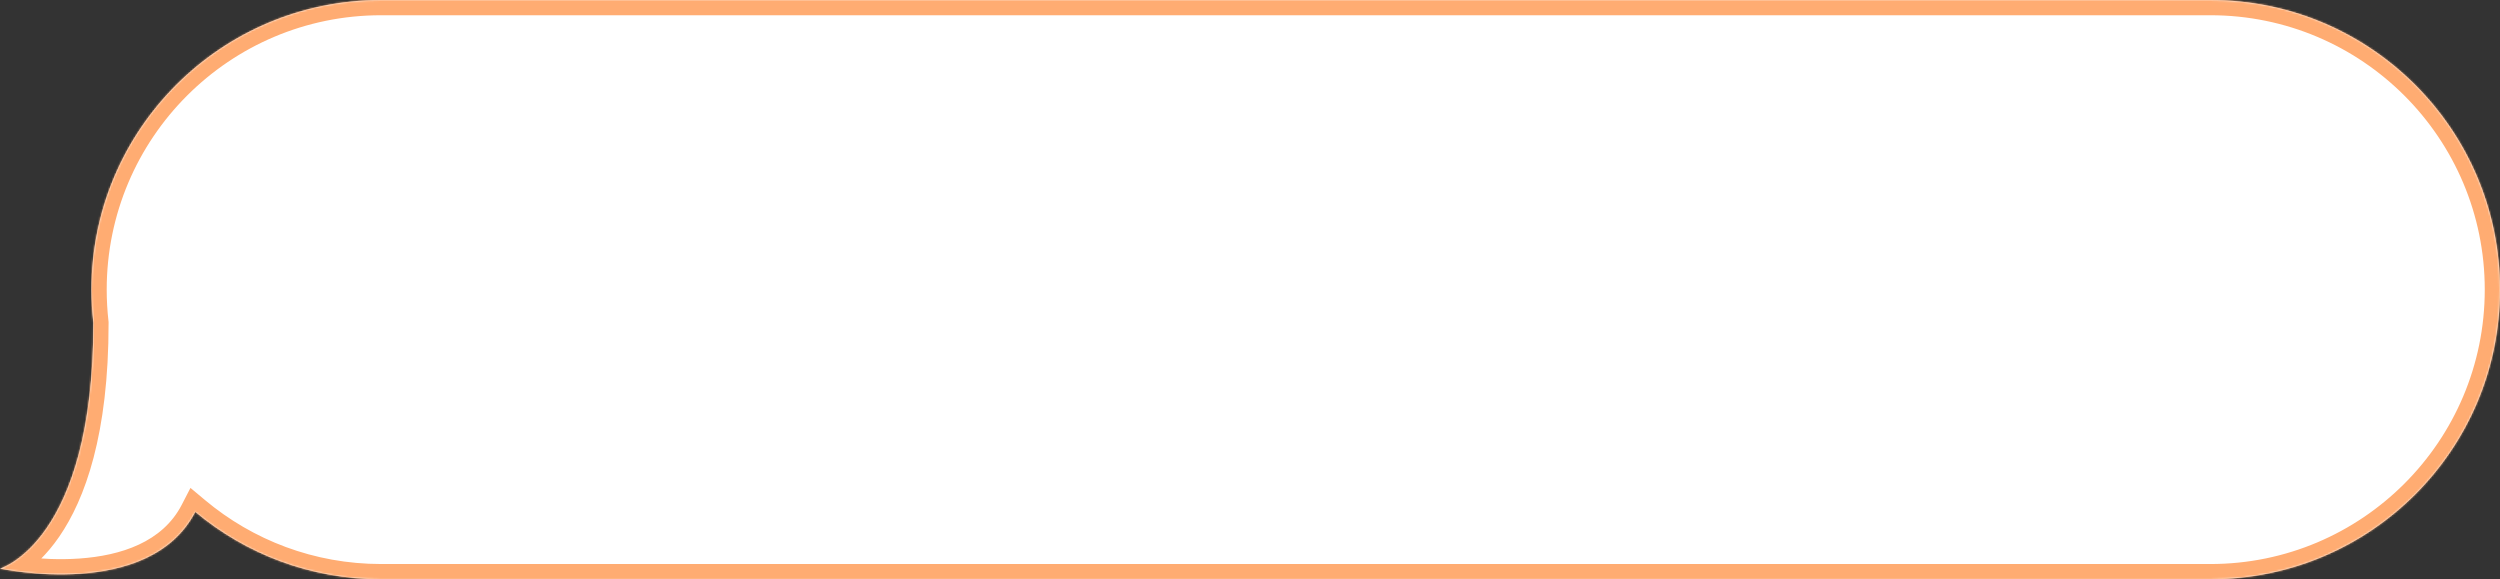
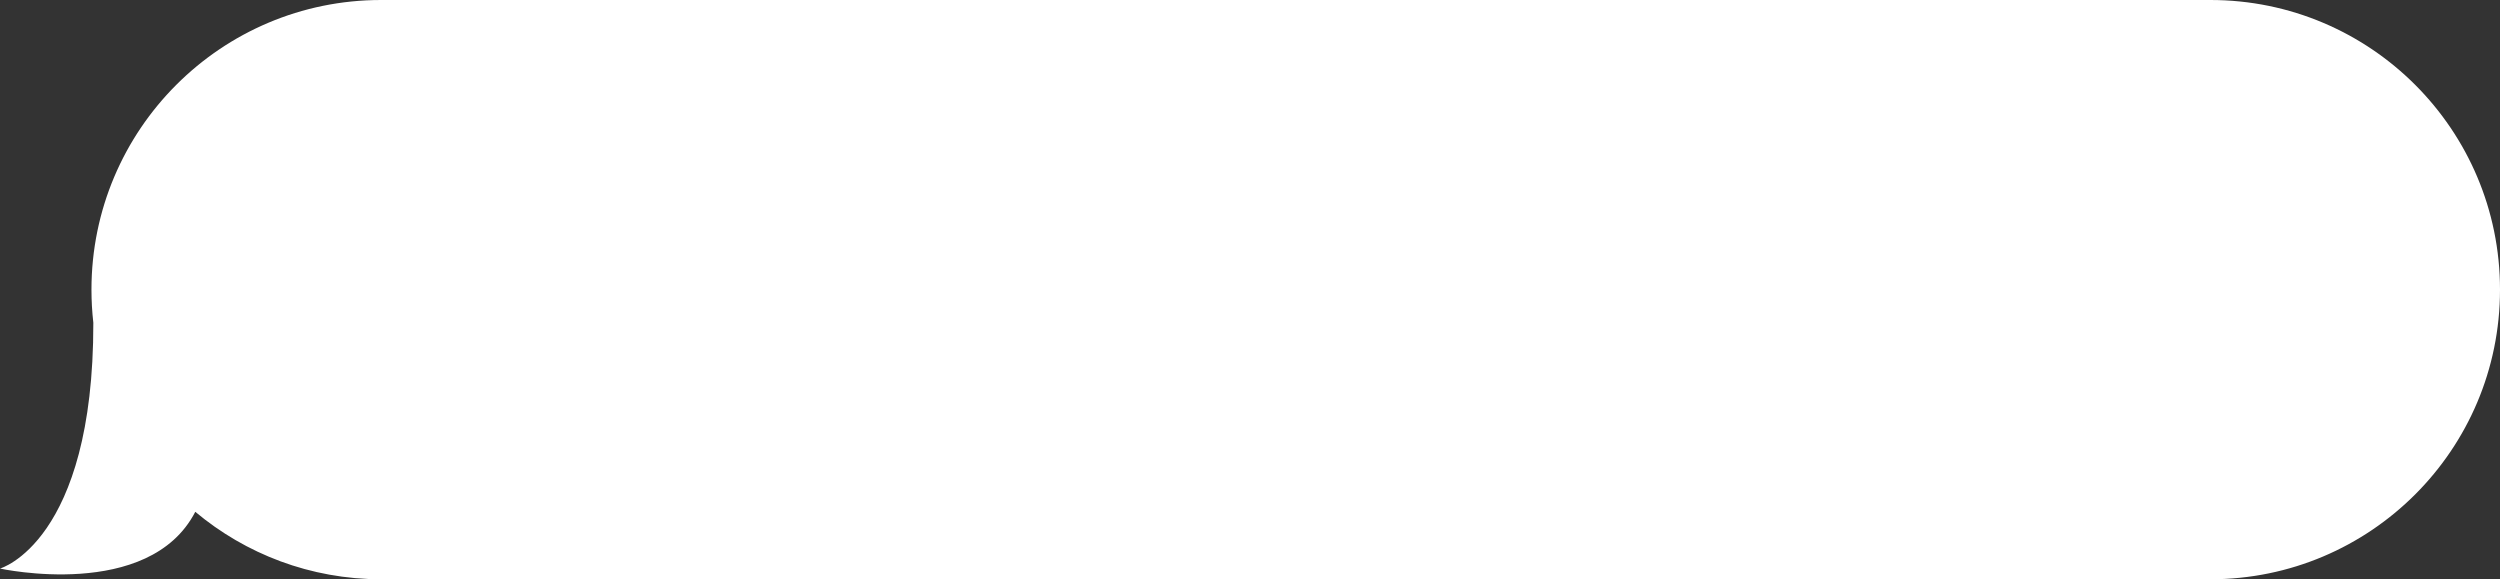
<svg xmlns="http://www.w3.org/2000/svg" width="1312" height="304" viewBox="0 0 1312 304" fill="none">
  <rect x="0" y="0" width="1312" height="304" fill="#333333" stroke="none" />
  <mask id="path-1-inside-1_264_17" fill="white">
-     <path fill-rule="evenodd" clip-rule="evenodd" d="M200 2.1689e-06C116.053 1.25853e-06 48 68.053 48 152C48 157.878 48.334 163.677 48.983 169.381C49.109 284.512 4.30338e-06 298.377 4.30338e-06 298.377C4.30338e-06 298.377 78.228 315.567 102.483 268.6C128.877 290.698 162.885 304 200 304L1160 304C1243.95 304 1312 235.948 1312 152C1312 68.053 1243.95 1.349e-05 1160 1.25796e-05L200 2.1689e-06Z" />
-   </mask>
+     </mask>
  <path fill-rule="evenodd" clip-rule="evenodd" d="M200 2.1689e-06C116.053 1.25853e-06 48 68.053 48 152C48 157.878 48.334 163.677 48.983 169.381C49.109 284.512 4.30338e-06 298.377 4.30338e-06 298.377C4.30338e-06 298.377 78.228 315.567 102.483 268.6C128.877 290.698 162.885 304 200 304L1160 304C1243.95 304 1312 235.948 1312 152C1312 68.053 1243.95 1.349e-05 1160 1.25796e-05L200 2.1689e-06Z" fill="white" />
-   <path d="M200 2.1689e-06L200 -8L200 2.1689e-06ZM48.983 169.381L56.983 169.372L56.982 168.923L56.931 168.476L48.983 169.381ZM4.30338e-06 298.377L-2.174 290.678L-1.717 306.19L4.30338e-06 298.377ZM102.483 268.6L107.619 262.466L99.959 256.053L95.375 264.93L102.483 268.6ZM200 304L200 312L200 304ZM1160 304L1160 296L1160 304ZM1160 1.25796e-05L1160 8L1160 1.25796e-05ZM56 152C56 72.471 120.471 8 200 8L200 -8C111.634 -8 40 63.635 40 152L56 152ZM56.931 168.476C56.316 163.072 56 157.575 56 152L40 152C40 158.181 40.351 164.282 41.034 170.286L56.931 168.476ZM4.30338e-06 298.377C2.174 306.076 2.182 306.074 2.191 306.071C2.194 306.07 2.202 306.068 2.209 306.066C2.221 306.062 2.234 306.059 2.248 306.055C2.276 306.046 2.307 306.037 2.341 306.027C2.409 306.007 2.489 305.982 2.58 305.953C2.763 305.894 2.992 305.817 3.265 305.719C3.809 305.523 4.527 305.241 5.392 304.852C7.123 304.073 9.44 302.865 12.139 301.047C17.556 297.4 24.419 291.361 31.134 281.581C44.569 262.013 57.047 228.033 56.983 169.372L40.983 169.39C41.044 225.86 29.03 256.378 17.944 272.525C12.397 280.603 6.991 285.225 3.203 287.776C1.3 289.057 -0.218 289.831 -1.172 290.261C-1.65 290.475 -1.987 290.604 -2.162 290.667C-2.249 290.699 -2.295 290.714 -2.298 290.715C-2.3 290.715 -2.29 290.712 -2.27 290.706C-2.259 290.703 -2.246 290.699 -2.23 290.694C-2.222 290.692 -2.214 290.689 -2.204 290.687C-2.199 290.685 -2.192 290.683 -2.189 290.682C-2.182 290.68 -2.174 290.678 4.30338e-06 298.377ZM95.375 264.93C85.243 284.548 63.412 291.601 41.59 293.121C30.924 293.863 20.9 293.222 13.507 292.38C9.824 291.961 6.828 291.497 4.773 291.141C3.746 290.963 2.956 290.813 2.436 290.71C2.176 290.659 1.983 290.619 1.862 290.594C1.801 290.581 1.759 290.572 1.734 290.567C1.722 290.564 1.715 290.563 1.712 290.562C1.71 290.562 1.71 290.562 1.711 290.562C1.711 290.562 1.713 290.562 1.713 290.562C1.715 290.563 1.717 290.563 4.30338e-06 298.377C-1.717 306.19 -1.714 306.191 -1.711 306.192C-1.71 306.192 -1.706 306.193 -1.704 306.193C-1.698 306.195 -1.691 306.196 -1.683 306.198C-1.667 306.201 -1.646 306.206 -1.621 306.211C-1.57 306.222 -1.5 306.237 -1.412 306.256C-1.235 306.292 -0.986 306.344 -0.667 306.407C-0.03 306.533 0.885 306.706 2.045 306.907C4.363 307.308 7.668 307.819 11.698 308.278C19.731 309.192 30.779 309.912 42.702 309.082C66.058 307.455 95.468 299.619 109.591 272.271L95.375 264.93ZM200 296C164.832 296 132.626 283.403 107.619 262.466L97.348 274.734C125.127 297.992 160.938 312 200 312L200 296ZM1160 296L200 296L200 312L1160 312L1160 296ZM1304 152C1304 231.529 1239.53 296 1160 296L1160 312C1248.37 312 1320 240.366 1320 152L1304 152ZM1160 8C1239.53 8 1304 72.471 1304 152L1320 152C1320 63.635 1248.37 -8 1160 -8L1160 8ZM200 8L1160 8L1160 -8L200 -8L200 8Z" fill="#FFAC72" mask="url(#path-1-inside-1_264_17)" />
</svg>